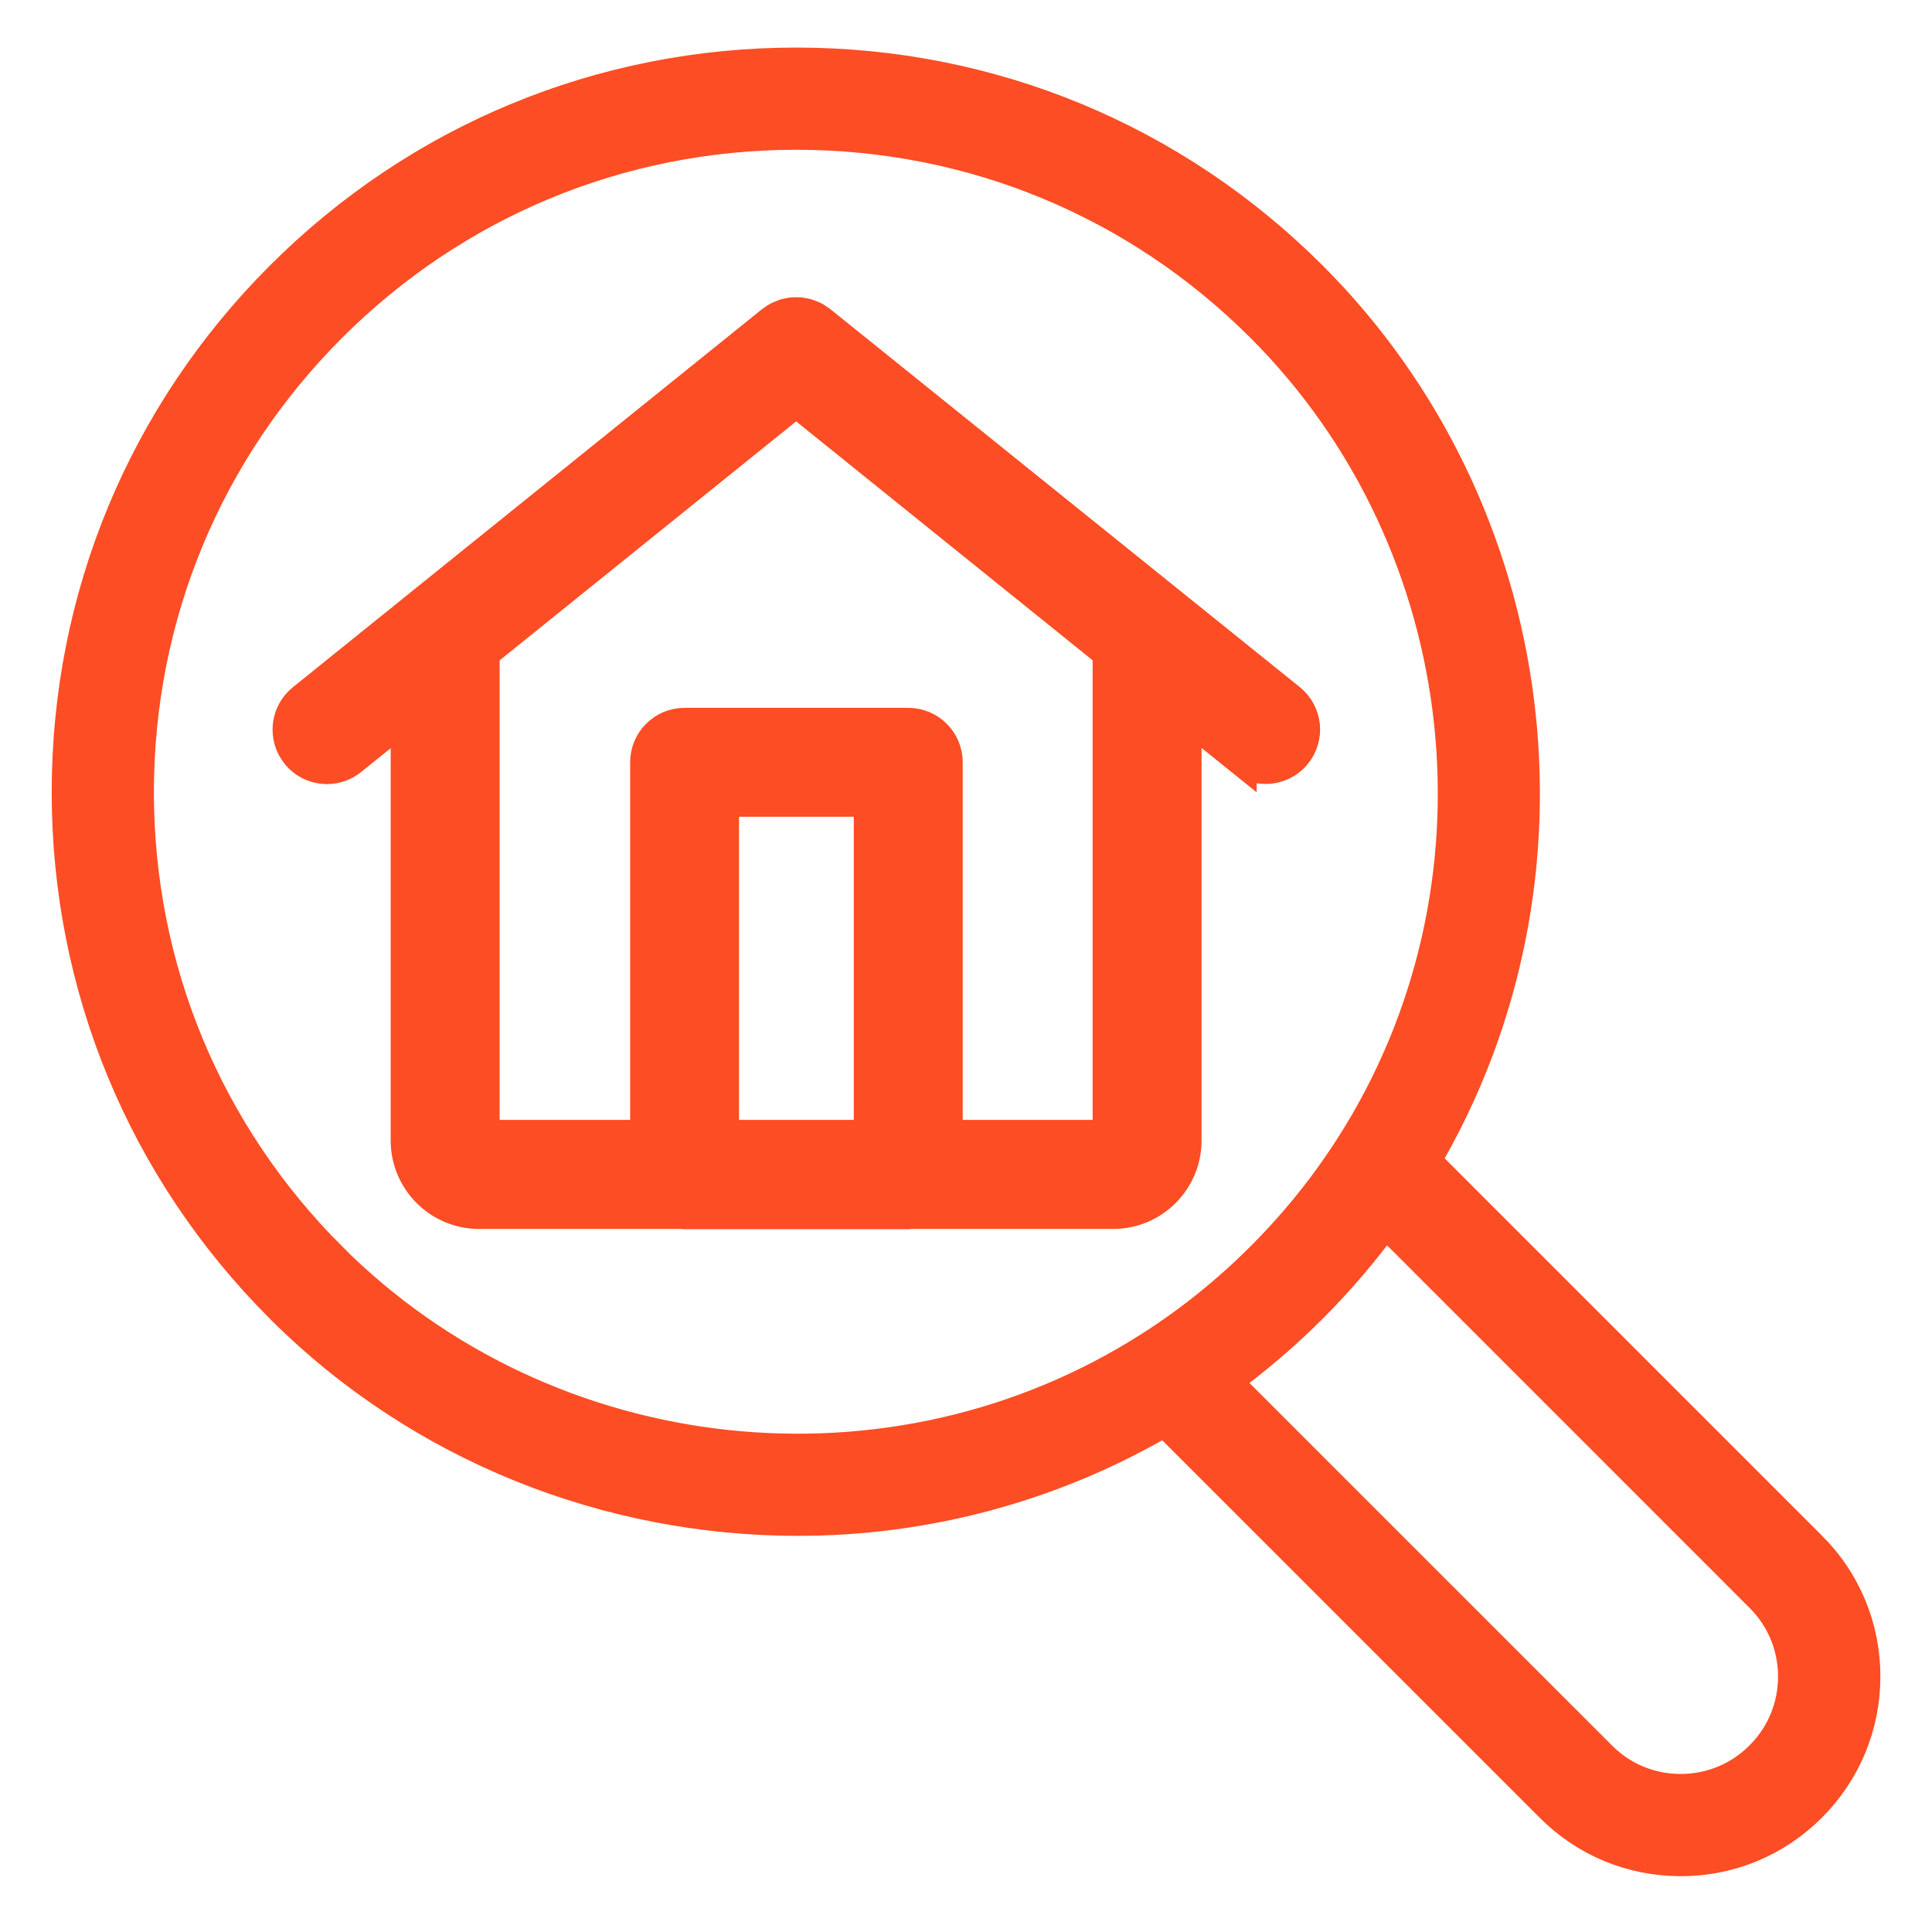
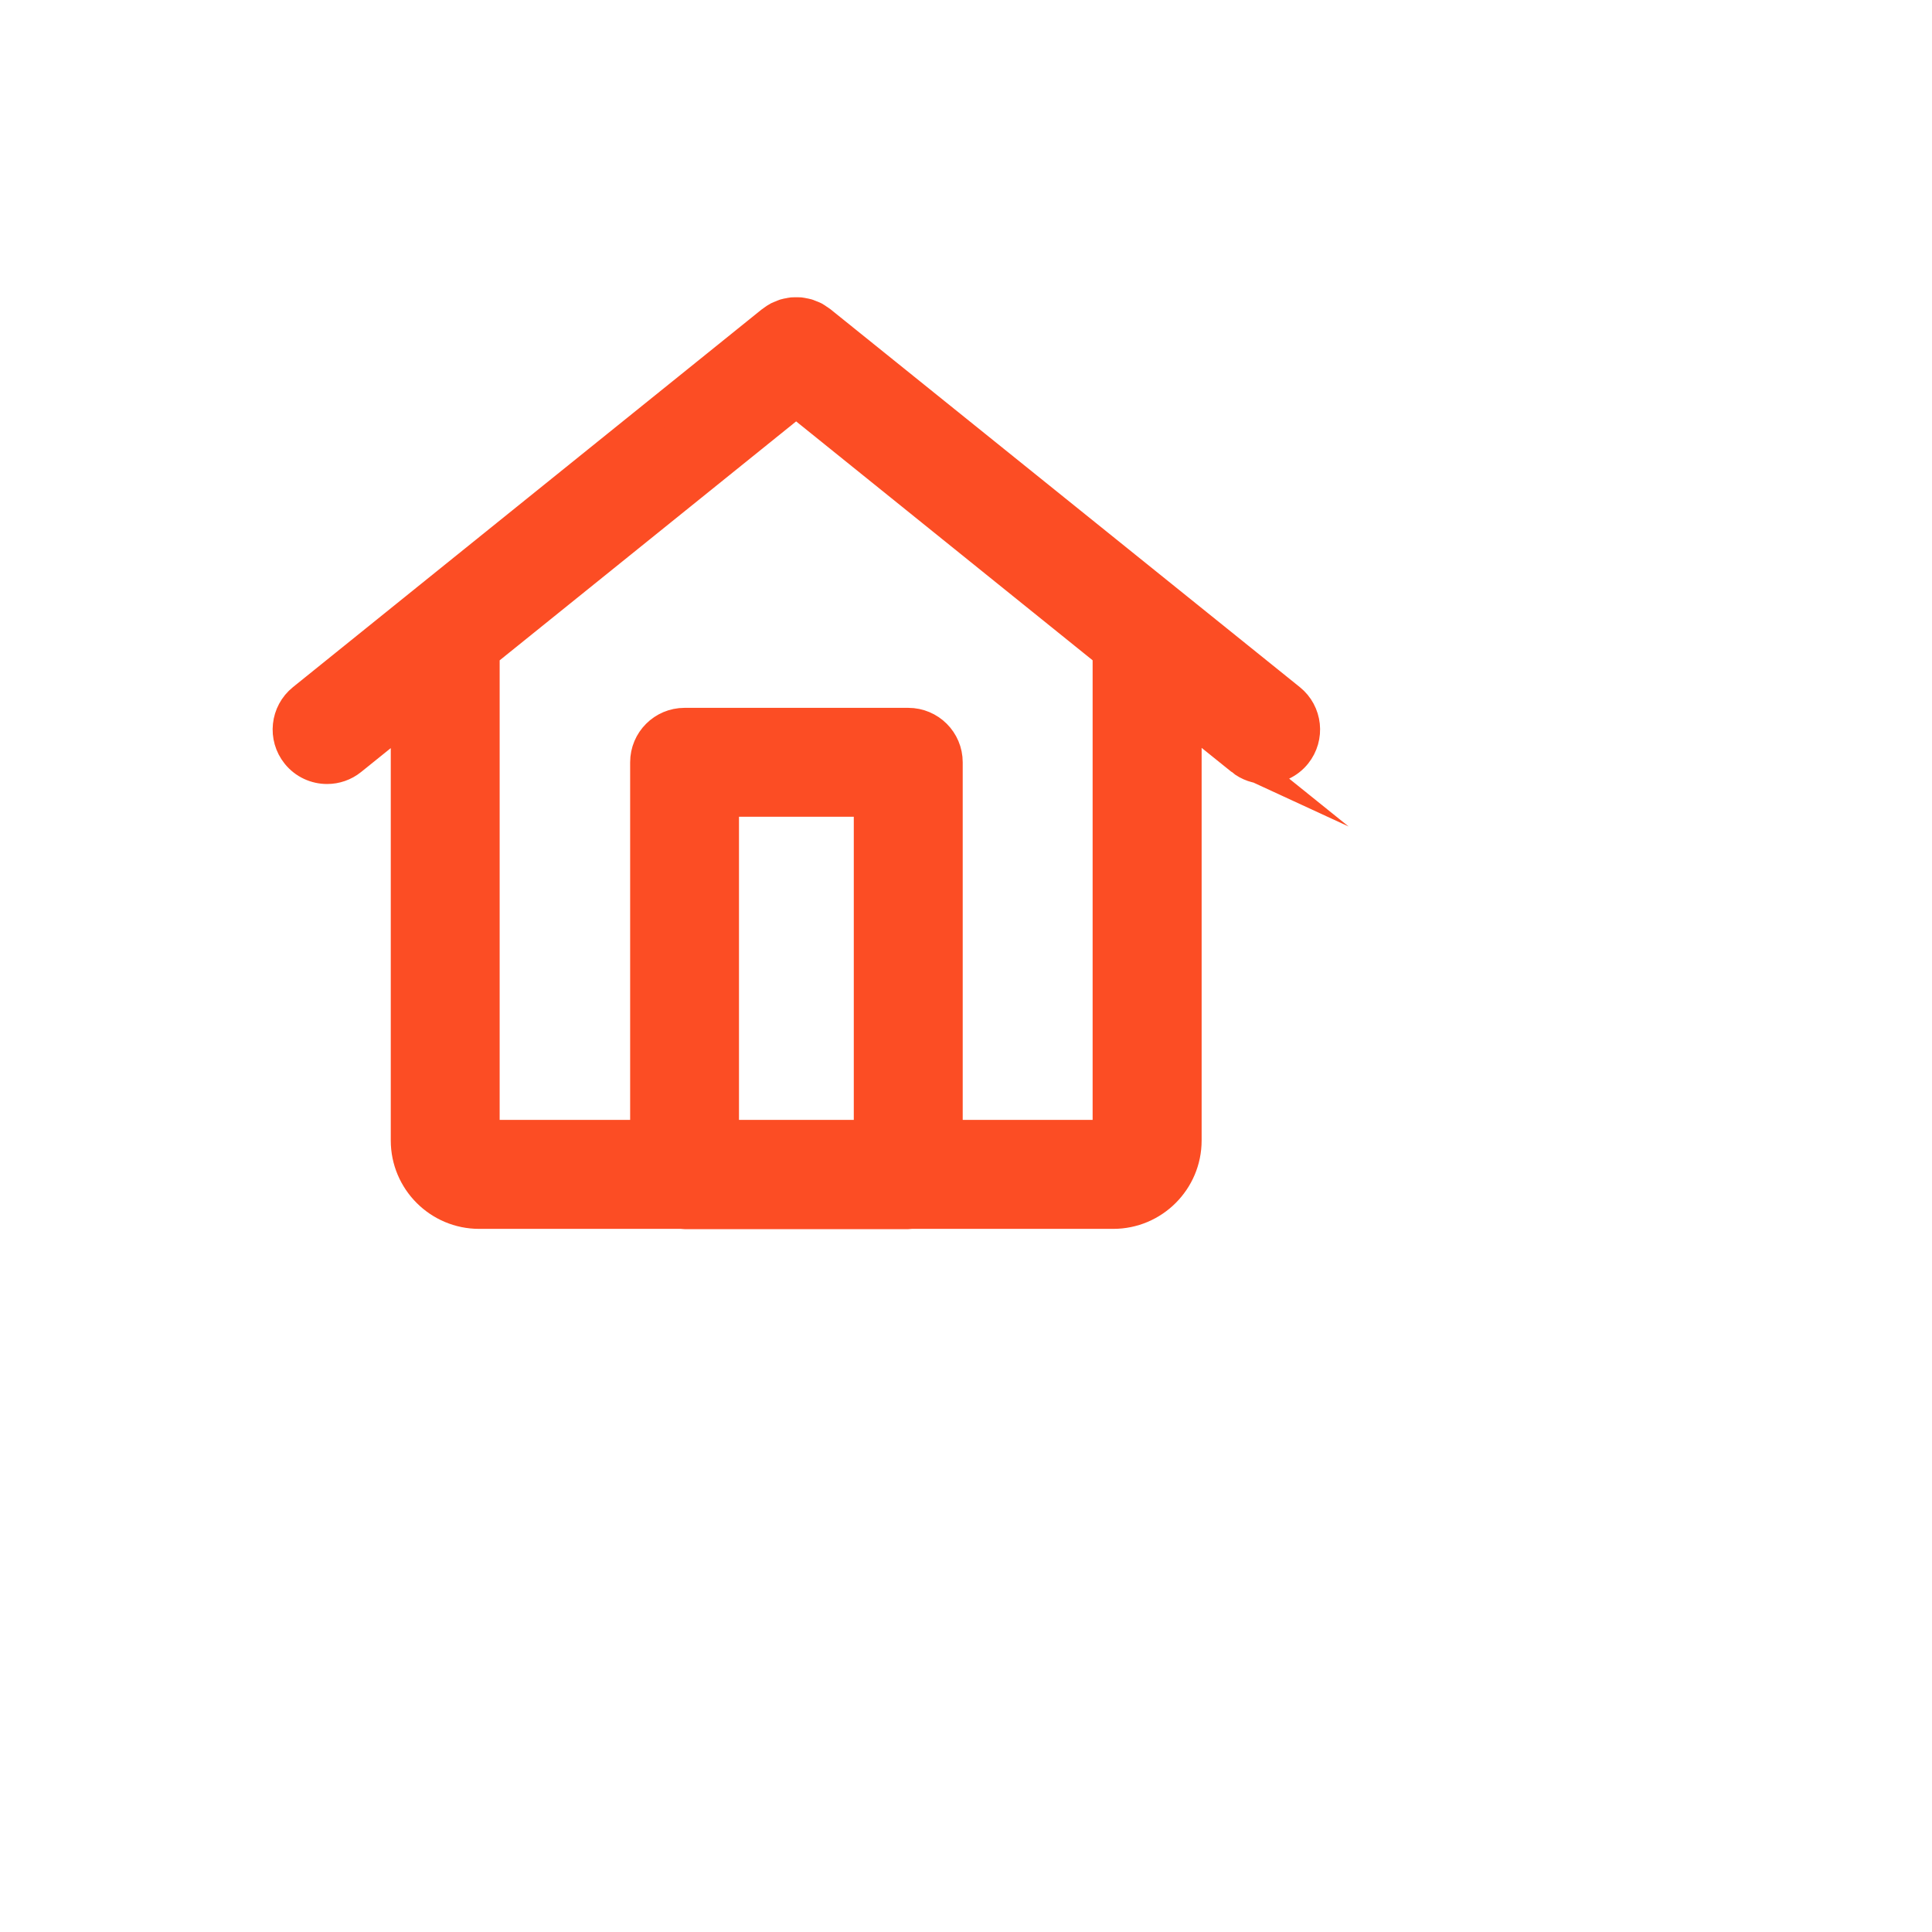
<svg xmlns="http://www.w3.org/2000/svg" viewBox="0 0 500 500">
  <defs>
    <style>
      .cls-1 {
        fill: none;
      }

      .cls-2 {
        stroke-width: 8px;
      }

      .cls-2, .cls-3 {
        fill: #fc4d24;
        stroke: #fc4d24;
        stroke-miterlimit: 10;
      }

      .cls-3 {
        stroke-width: 9px;
      }
    </style>
  </defs>
  <g id="_レイヤー_3" data-name="レイヤー 3">
-     <rect class="cls-1" width="500" height="500" />
-   </g>
+     </g>
  <g id="_レイヤー_1" data-name="レイヤー 1">
-     <path class="cls-3" d="M468.31,400.57l-100.05-100.05c43.07-73.1,31.33-168.15-29.1-228.59-35.55-35.55-82.81-55.12-133.08-55.12s-97.53,19.57-133.08,55.12c-35.55,35.55-55.12,82.81-55.12,133.08s19.57,97.53,55.12,133.08c36.16,36.16,84.69,54.89,133.51,54.89,32.78,0,65.65-8.57,95.01-25.86l100.12,100.11c8.88,8.91,20.7,13.82,33.29,13.83h.04c12.6,0,24.44-4.91,33.35-13.82,8.92-8.92,13.83-20.78,13.82-33.39,0-12.59-4.92-24.41-13.82-33.28ZM85.34,325.74c-32.25-32.25-50.01-75.13-50.01-120.73s17.76-88.49,50.01-120.74c32.25-32.25,75.13-50.01,120.74-50.01s88.48,17.76,120.73,50.01c56.35,56.35,66.05,145.87,23.07,212.85t0,0c-6.55,10.23-14.31,19.86-23.07,28.62-8.76,8.76-18.39,16.52-28.63,23.07-66.97,42.99-156.49,33.29-212.85-23.07ZM455.96,454.89c-5.62,5.62-13.08,8.71-21.01,8.71h-.02c-7.92,0-15.36-3.09-20.95-8.71l-97.48-97.47c7.99-5.8,15.59-12.27,22.65-19.33,7.07-7.07,13.53-14.66,19.33-22.65l97.48,97.49c5.6,5.58,8.69,13.02,8.7,20.94,0,7.94-3.08,15.41-8.71,21.03Z" />
-     <path class="cls-2" d="M321.22,196.66c1.86,1.5,4.1,2.23,6.32,2.23,2.95,0,5.87-1.29,7.87-3.76,3.49-4.34,2.81-10.7-1.53-14.19l-121.51-97.83c-.2-.16-.42-.27-.63-.41-.33-.23-.66-.47-1.01-.66-.26-.13-.53-.22-.8-.33-.12-.05-.23-.1-.35-.14-.12-.05-.23-.11-.36-.15-.11-.04-.21-.08-.32-.11-.29-.09-.58-.12-.87-.18-.35-.07-.69-.15-1.04-.19-.22-.02-.44,0-.67-.01-.19,0-.38,0-.57,0-.24,0-.47,0-.71.02-.29.03-.56.1-.85.16-.35.06-.71.11-1.05.22-.1.03-.19.07-.29.1-.13.04-.25.11-.38.16-.11.04-.22.09-.32.14-.27.11-.54.2-.8.33-.45.24-.87.53-1.29.84-.12.09-.25.14-.36.24l-.05.04s-.05.04-.07.06l-90.7,73.08s-.01.01-.02.02l-30.56,24.63c-4.34,3.5-5.02,9.85-1.53,14.19,1.99,2.48,4.92,3.76,7.86,3.76,2.22,0,4.46-.73,6.32-2.24l14.16-11.41v109.91c0,10.4,8.46,18.87,18.87,18.87h52.45c.24.02.48.07.73.07h57.89c.25,0,.48-.06.73-.07h52.31c10.4,0,18.87-8.46,18.87-18.87v-109.97l14.26,11.48ZM224.96,293.83h-37.71v-86.46h37.71v86.46ZM286.78,293.83h-41.63v-96.55c0-5.58-4.52-10.09-10.09-10.09h-57.89c-5.58,0-10.09,4.52-10.09,10.09v96.55h-41.77v-124.85l45.74-36.86,34.99-28.2,80.73,65.05v124.85Z" />
+     <path class="cls-2" d="M321.22,196.66c1.86,1.5,4.1,2.23,6.32,2.23,2.95,0,5.87-1.29,7.87-3.76,3.49-4.34,2.81-10.7-1.53-14.19l-121.51-97.83c-.2-.16-.42-.27-.63-.41-.33-.23-.66-.47-1.01-.66-.26-.13-.53-.22-.8-.33-.12-.05-.23-.1-.35-.14-.12-.05-.23-.11-.36-.15-.11-.04-.21-.08-.32-.11-.29-.09-.58-.12-.87-.18-.35-.07-.69-.15-1.04-.19-.22-.02-.44,0-.67-.01-.19,0-.38,0-.57,0-.24,0-.47,0-.71.02-.29.03-.56.1-.85.16-.35.06-.71.11-1.05.22-.1.03-.19.07-.29.1-.13.04-.25.11-.38.16-.11.04-.22.09-.32.14-.27.11-.54.2-.8.33-.45.24-.87.53-1.29.84-.12.09-.25.14-.36.24l-.05.04s-.05.04-.07.06l-90.7,73.08l-30.56,24.63c-4.34,3.5-5.02,9.85-1.53,14.19,1.99,2.48,4.92,3.76,7.86,3.76,2.22,0,4.46-.73,6.32-2.24l14.16-11.41v109.91c0,10.4,8.46,18.87,18.87,18.87h52.45c.24.02.48.07.73.07h57.89c.25,0,.48-.06.73-.07h52.31c10.4,0,18.87-8.46,18.87-18.87v-109.97l14.26,11.48ZM224.96,293.83h-37.71v-86.46h37.71v86.46ZM286.78,293.83h-41.63v-96.55c0-5.58-4.52-10.09-10.09-10.09h-57.89c-5.58,0-10.09,4.52-10.09,10.09v96.55h-41.77v-124.85l45.74-36.86,34.99-28.2,80.73,65.05v124.85Z" />
  </g>
</svg>